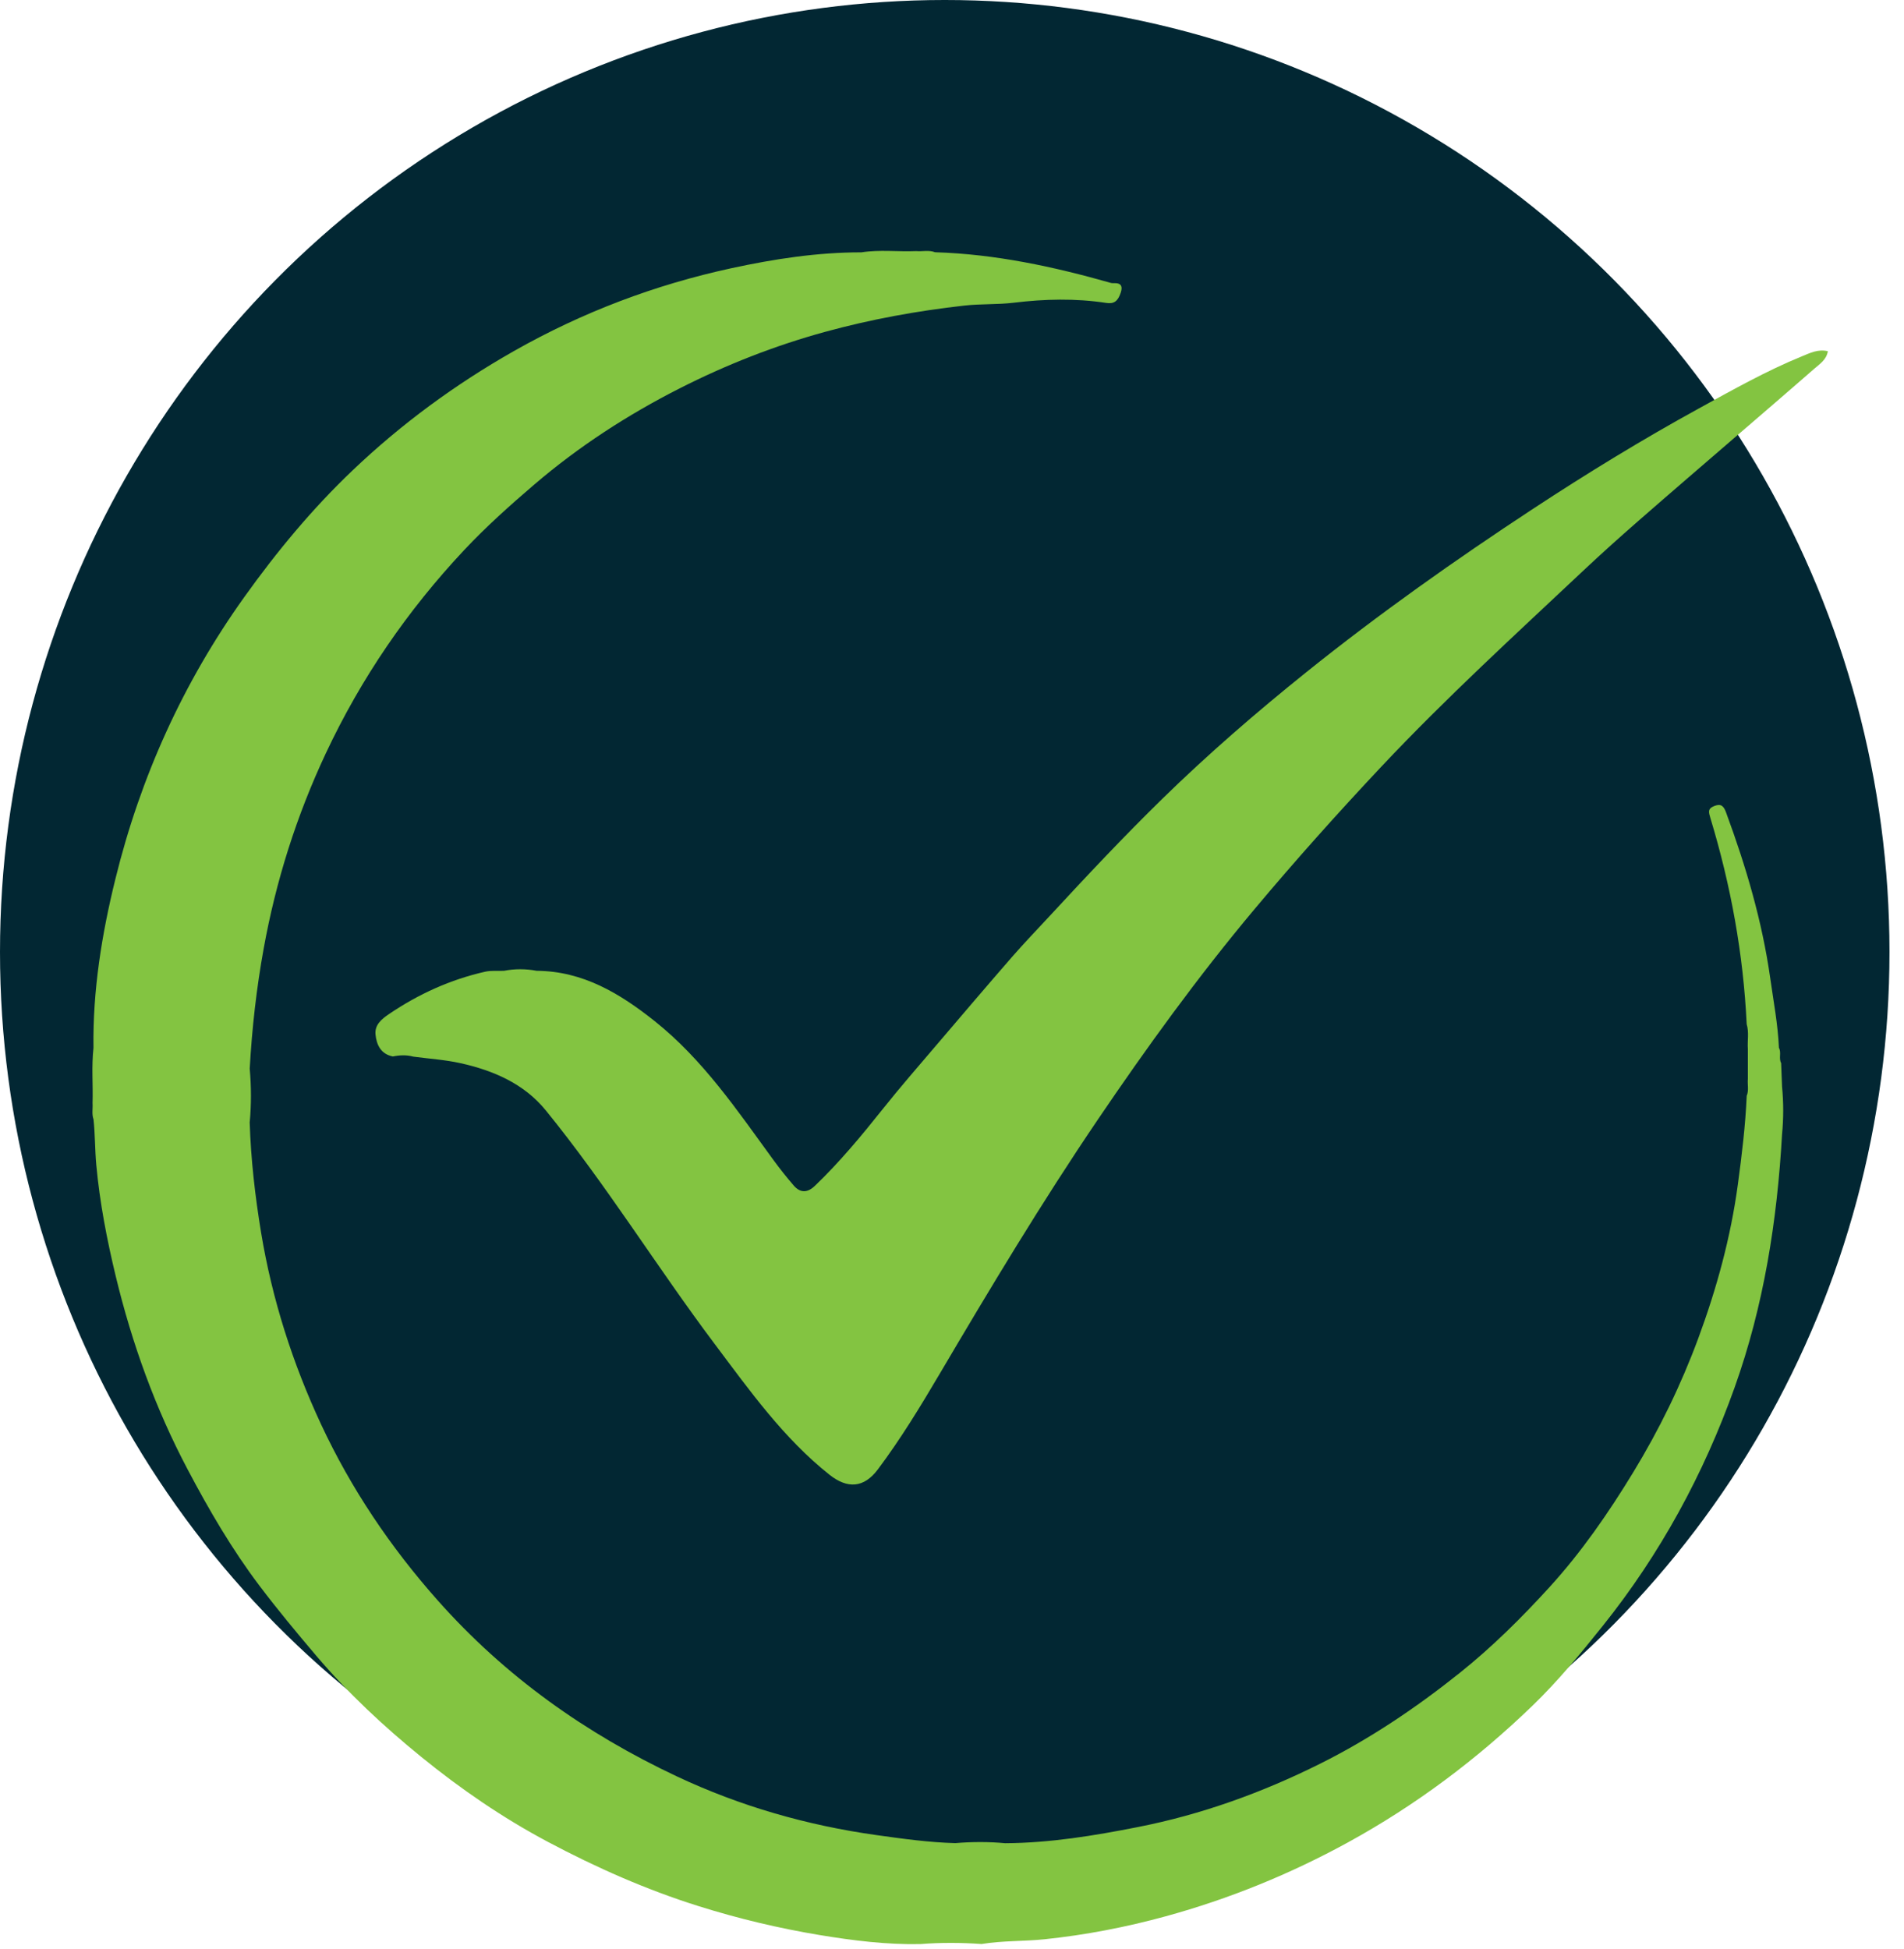
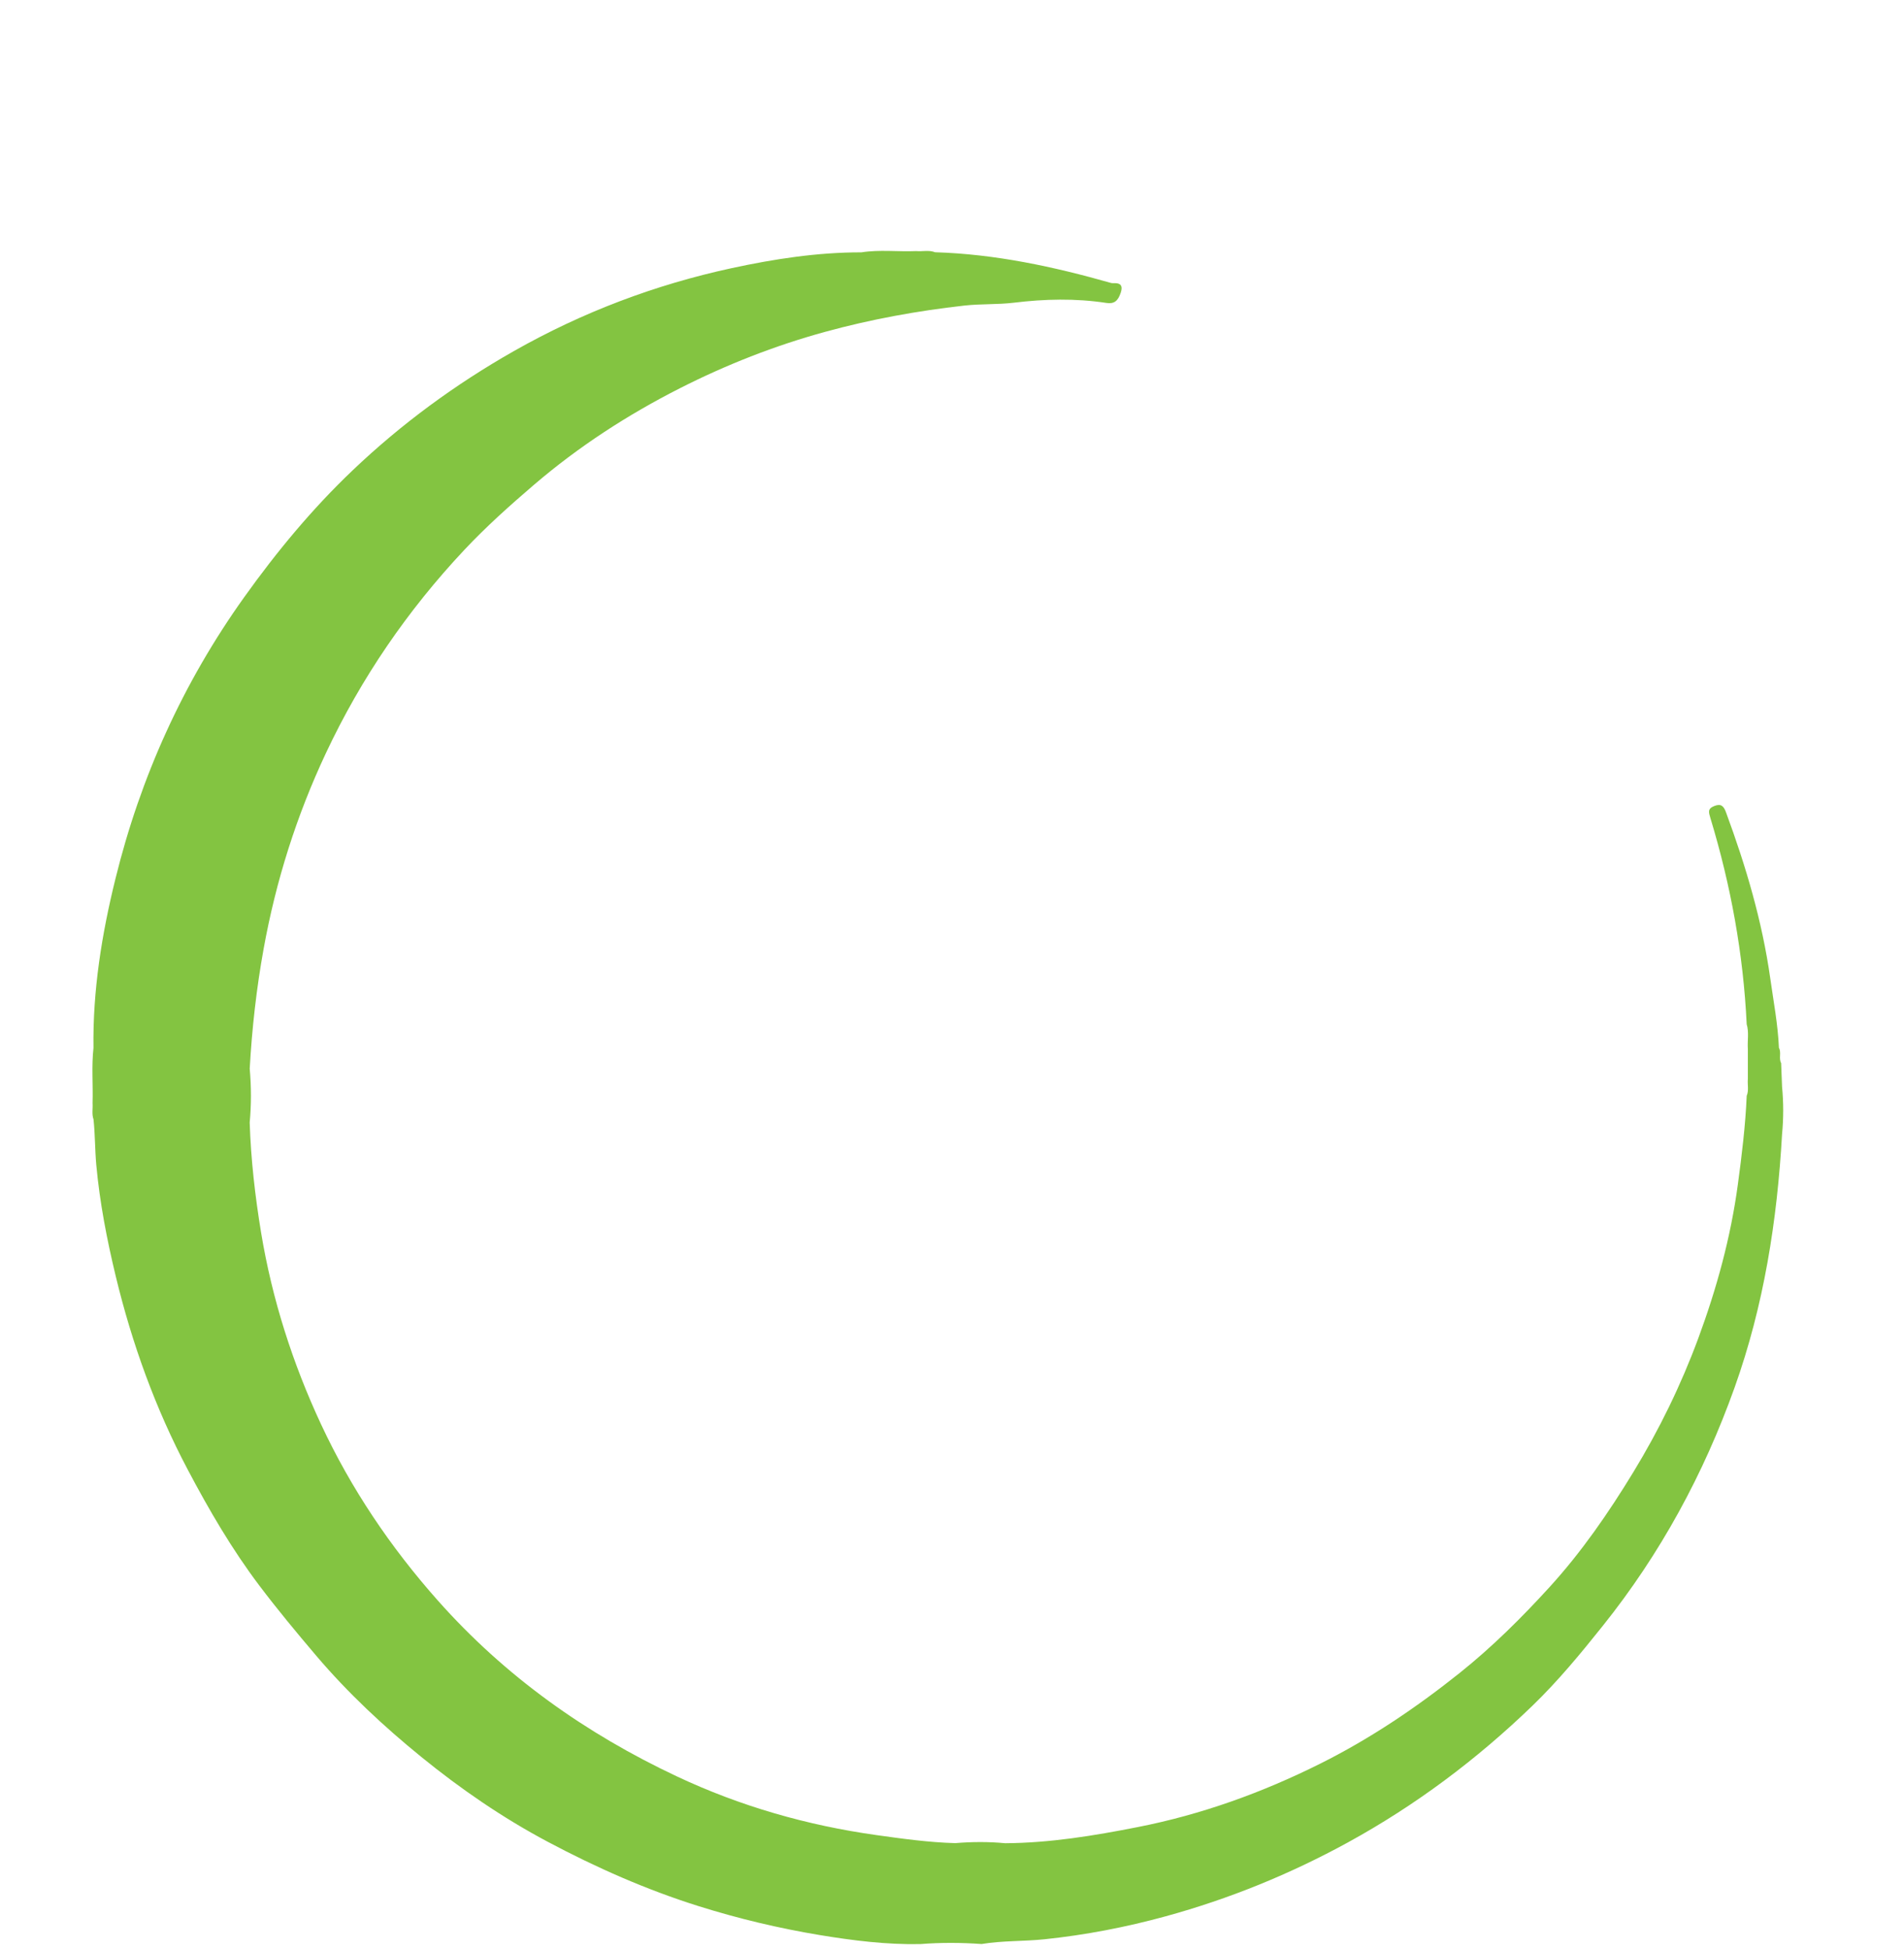
<svg xmlns="http://www.w3.org/2000/svg" width="85" height="87" viewBox="0 0 85 87" fill="none">
-   <ellipse cx="42.176" cy="42.5" rx="42.176" ry="42.5" fill="#022733" />
  <path d="M41.081 86.787C39.57 86.816 38.073 86.628 36.592 86.383C34.766 86.08 32.962 85.65 31.189 85.093C28.847 84.357 26.616 83.37 24.449 82.218C22.442 81.151 20.571 79.866 18.813 78.436C17.129 77.067 15.535 75.582 14.115 73.911C13.245 72.886 12.388 71.855 11.577 70.781C10.351 69.157 9.332 67.406 8.383 65.61C6.937 62.877 5.894 59.984 5.168 56.977C4.773 55.34 4.453 53.687 4.298 51.999C4.237 51.321 4.247 50.644 4.175 49.971C4.09 49.733 4.149 49.488 4.132 49.247C4.157 48.425 4.081 47.603 4.173 46.783C4.137 44.218 4.545 41.695 5.153 39.233C6.271 34.685 8.173 30.478 10.902 26.659C12.358 24.621 13.944 22.707 15.748 20.991C17.924 18.92 20.329 17.155 22.939 15.674C25.994 13.94 29.238 12.713 32.653 11.973C34.559 11.561 36.491 11.263 38.454 11.265C39.267 11.137 40.088 11.244 40.903 11.209C41.183 11.234 41.471 11.153 41.745 11.261C44.431 11.342 47.038 11.903 49.612 12.635C49.719 12.665 50.211 12.534 50.032 13.067C49.905 13.445 49.736 13.575 49.389 13.523C48.012 13.313 46.638 13.345 45.255 13.514C44.529 13.601 43.793 13.559 43.056 13.641C40.947 13.877 38.872 14.255 36.825 14.817C34.58 15.433 32.42 16.283 30.349 17.334C28.019 18.517 25.831 19.934 23.829 21.65C22.752 22.573 21.699 23.515 20.728 24.549C18.196 27.245 16.123 30.269 14.546 33.628C13.24 36.408 12.319 39.317 11.77 42.352C11.449 44.126 11.249 45.908 11.148 47.705C11.219 48.507 11.223 49.308 11.147 50.11C11.2 51.761 11.388 53.398 11.656 55.026C12.149 58.006 13.063 60.858 14.332 63.582C15.675 66.461 17.428 69.062 19.538 71.441C22.555 74.843 26.16 77.392 30.22 79.302C33.051 80.634 36.032 81.487 39.133 81.922C40.302 82.085 41.465 82.248 42.645 82.28C43.388 82.218 44.131 82.213 44.874 82.284C46.875 82.272 48.836 81.949 50.794 81.563C53.64 81.004 56.344 80.027 58.931 78.736C61.15 77.629 63.206 76.246 65.153 74.692C66.612 73.528 67.931 72.216 69.182 70.844C70.604 69.282 71.802 67.547 72.91 65.73C74.074 63.82 75.044 61.83 75.816 59.744C76.637 57.522 77.264 55.24 77.583 52.875C77.761 51.559 77.921 50.245 77.978 48.919C78.08 48.676 78.006 48.418 78.029 48.168C78.029 47.721 78.029 47.275 78.029 46.828C78.003 46.459 78.087 46.084 77.977 45.72C77.828 42.587 77.268 39.528 76.362 36.535C76.277 36.253 76.226 36.103 76.53 35.982C76.826 35.864 76.947 35.974 77.053 36.261C77.943 38.671 78.668 41.119 79.03 43.678C79.175 44.71 79.371 45.732 79.416 46.775C79.534 46.989 79.399 47.243 79.515 47.459C79.528 47.811 79.543 48.163 79.556 48.515C79.624 49.22 79.624 49.926 79.556 50.631C79.339 54.495 78.741 58.288 77.438 61.939C76.056 65.811 74.119 69.372 71.553 72.58C70.562 73.821 69.553 75.045 68.412 76.147C65.933 78.54 63.204 80.586 60.186 82.242C57.593 83.664 54.875 84.769 52.041 85.546C50.276 86.03 48.471 86.379 46.638 86.571C45.699 86.669 44.754 86.629 43.821 86.784C42.908 86.719 41.995 86.714 41.082 86.787H41.081Z" fill="#83C441" />
-   <path d="M17.534 47.161C17.002 47.056 16.809 46.641 16.764 46.18C16.724 45.754 17.021 45.504 17.366 45.269C18.686 44.374 20.107 43.73 21.654 43.379C21.924 43.318 22.213 43.35 22.494 43.339C22.982 43.244 23.47 43.246 23.958 43.338C26.016 43.35 27.669 44.345 29.219 45.578C31.388 47.302 32.924 49.585 34.539 51.799C34.821 52.183 35.118 52.557 35.428 52.917C35.726 53.265 36.048 53.255 36.379 52.938C37.479 51.883 38.45 50.713 39.401 49.519C40.184 48.534 41.013 47.585 41.829 46.626C42.941 45.321 44.053 44.015 45.178 42.721C45.722 42.096 46.299 41.498 46.862 40.89C48.505 39.112 50.164 37.346 51.893 35.656C53.933 33.663 56.087 31.799 58.313 30.011C61.568 27.398 64.965 24.997 68.444 22.711C70.855 21.127 73.313 19.622 75.843 18.233C77.355 17.403 78.853 16.554 80.452 15.903C80.808 15.758 81.157 15.576 81.601 15.678C81.537 16.068 81.228 16.255 80.982 16.471C79.842 17.47 78.691 18.455 77.545 19.445C76.073 20.716 74.596 21.982 73.132 23.262C72.316 23.976 71.507 24.7 70.717 25.443C67.659 28.321 64.555 31.154 61.673 34.218C59.722 36.294 57.822 38.416 55.989 40.605C53.476 43.604 51.185 46.77 48.994 50.004C46.505 53.677 44.216 57.486 41.96 61.313C41.094 62.781 40.208 64.24 39.184 65.604C38.569 66.423 37.835 66.473 37.032 65.836C34.975 64.201 33.471 62.081 31.909 60.002C29.33 56.57 27.073 52.897 24.363 49.566C23.393 48.375 22.017 47.784 20.55 47.46C19.863 47.308 19.153 47.264 18.452 47.17C18.146 47.086 17.84 47.101 17.534 47.163V47.161Z" fill="#83C441" />
</svg>